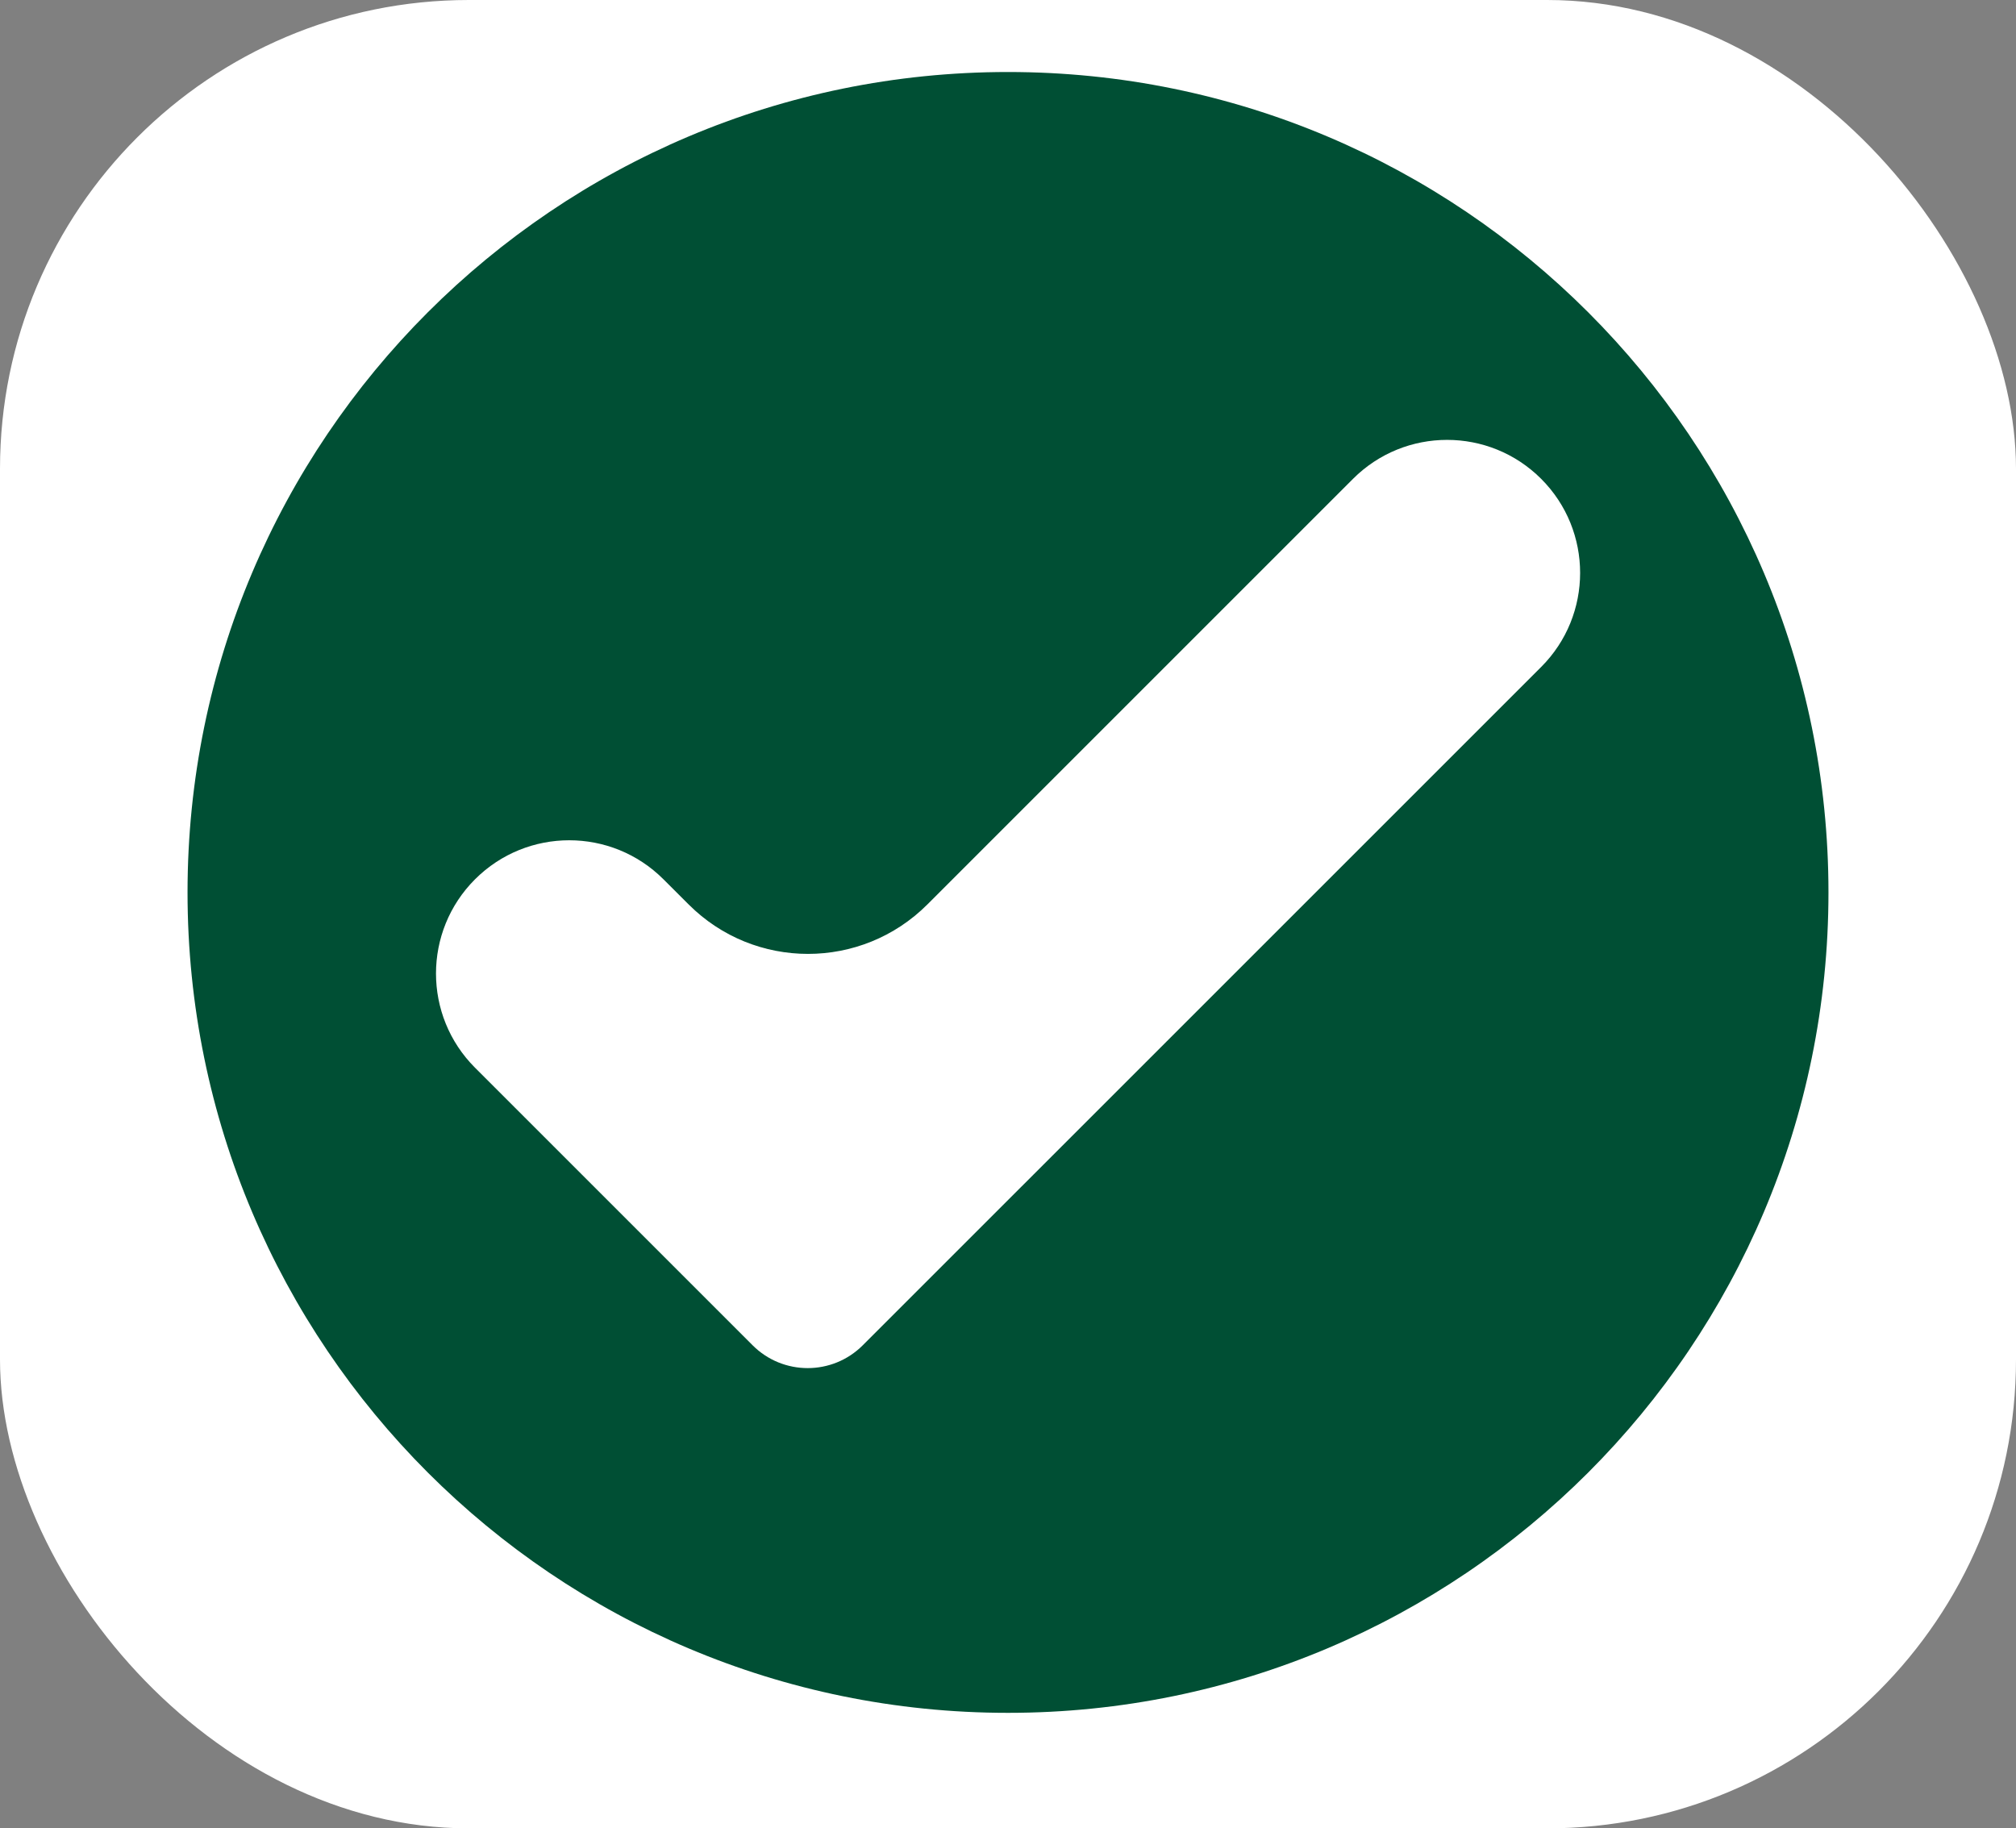
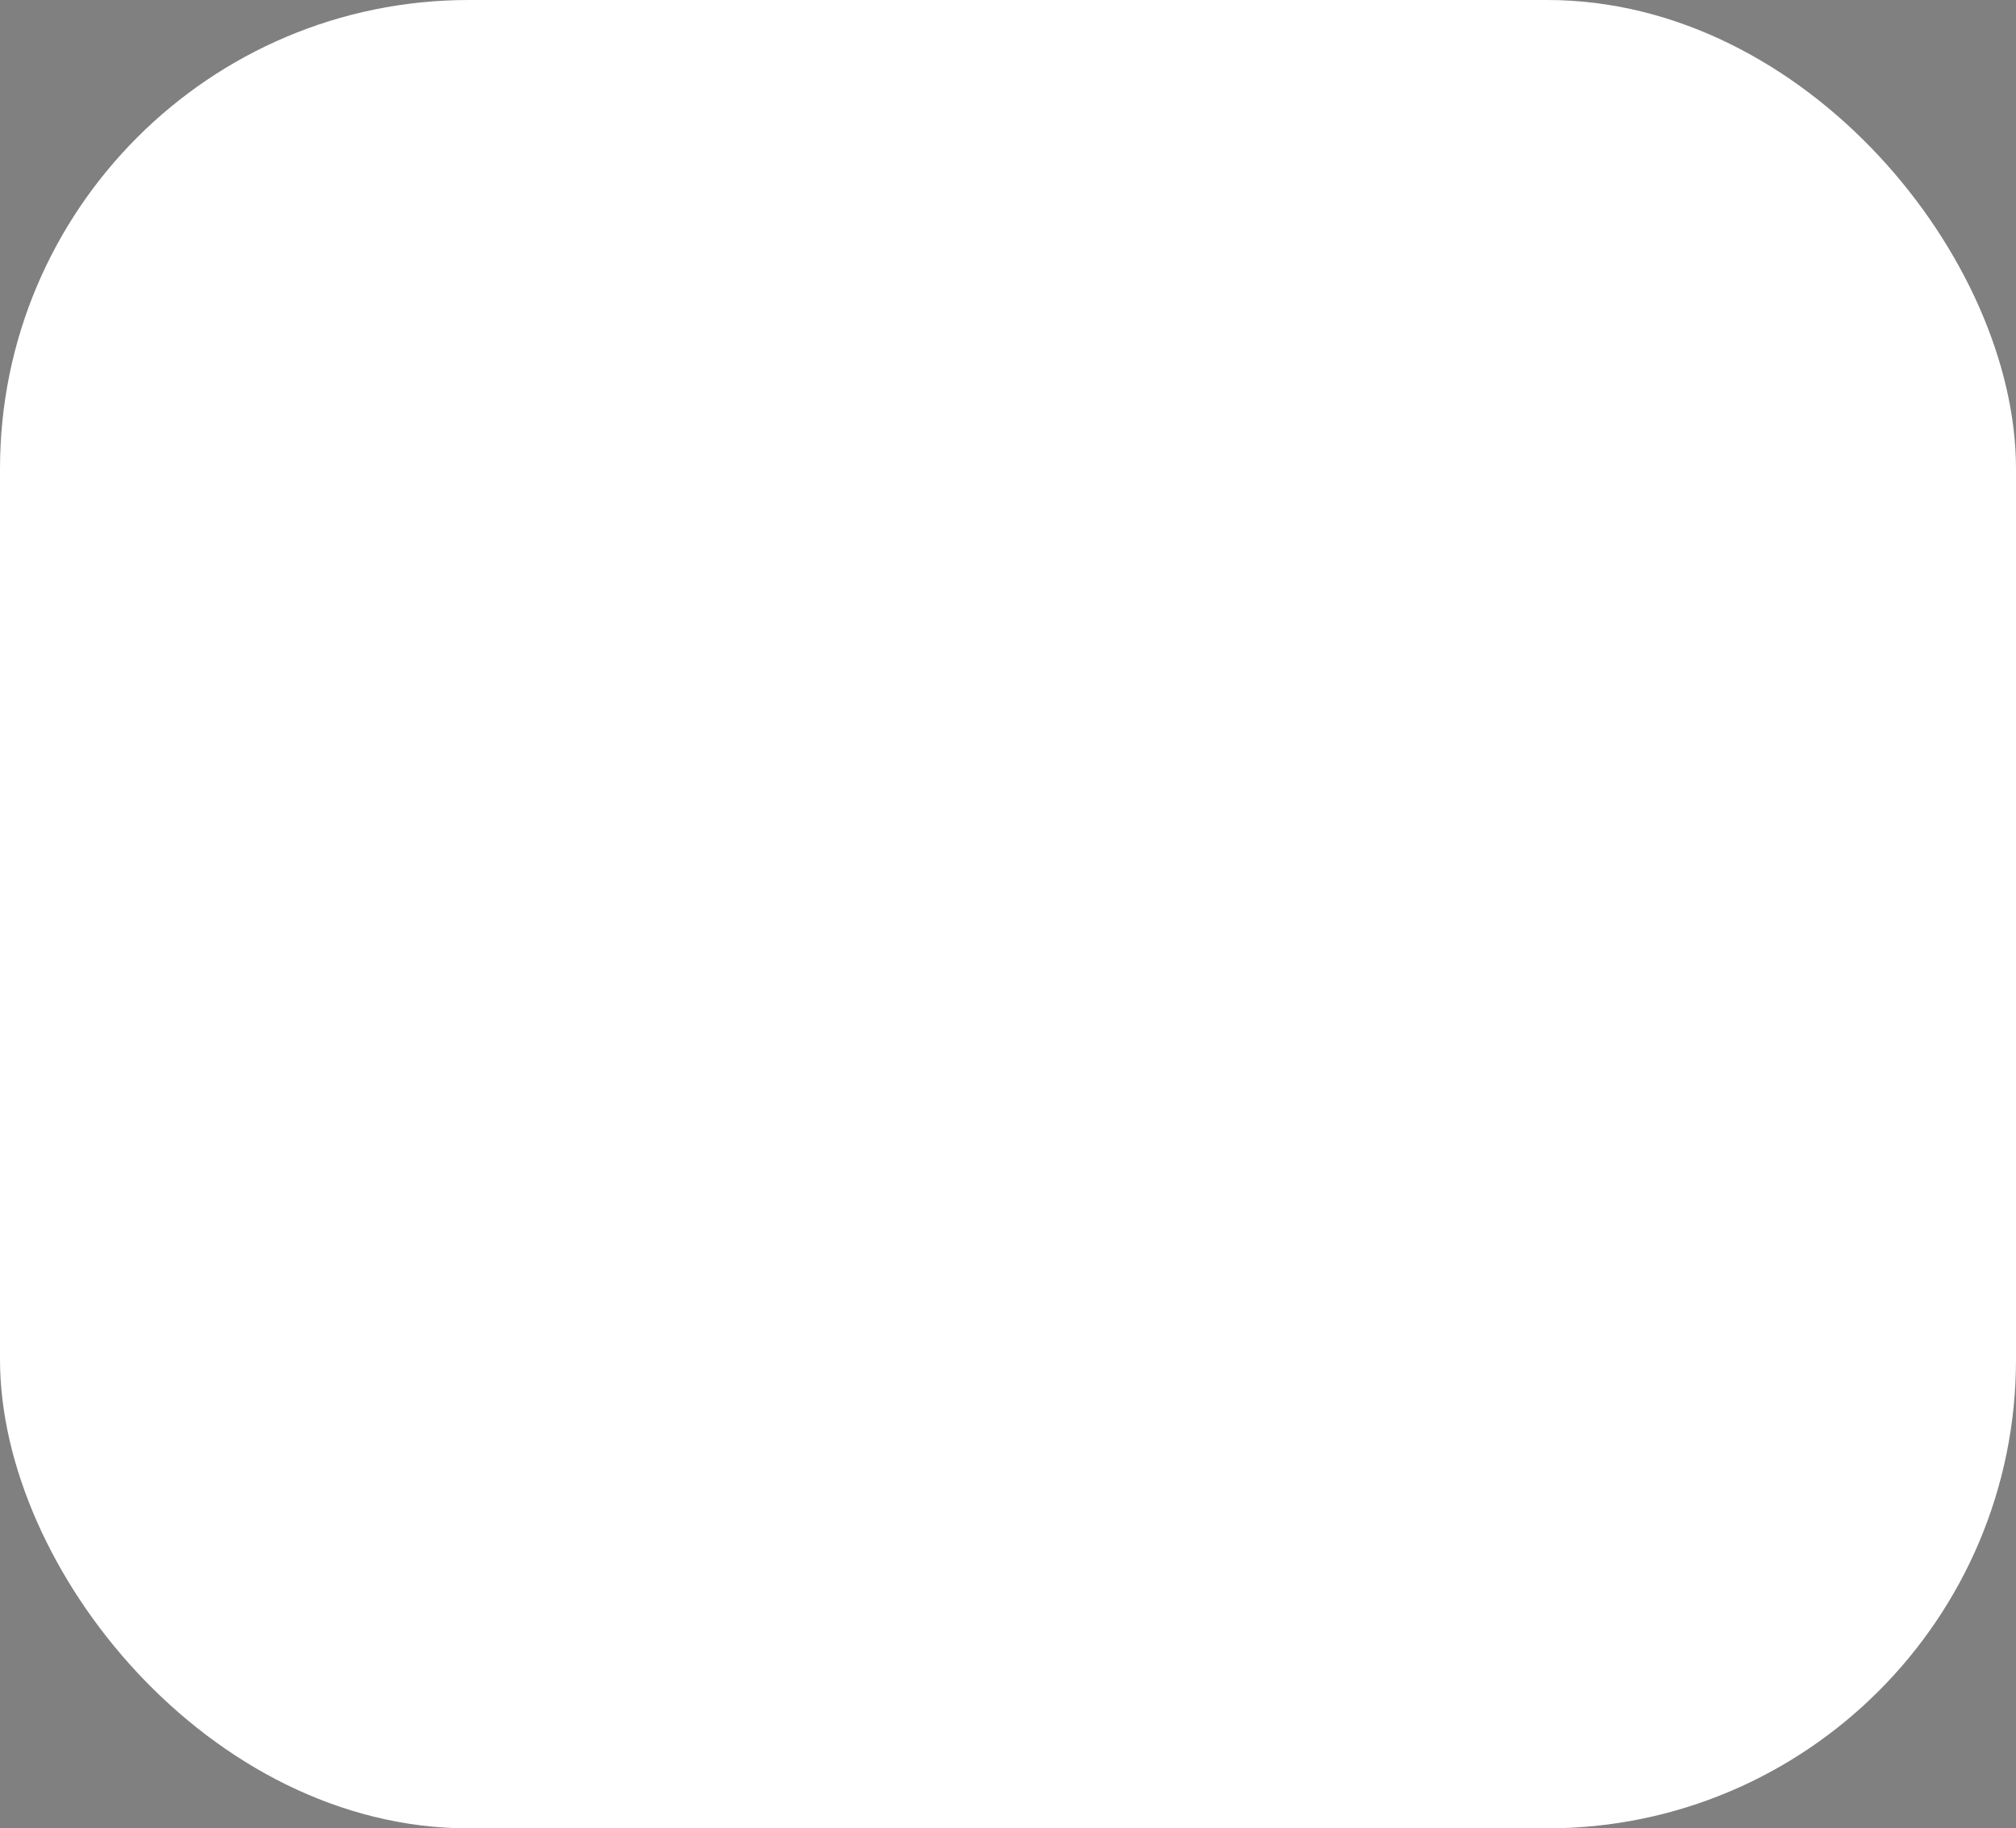
<svg xmlns="http://www.w3.org/2000/svg" width="43" height="39" viewBox="0 0 43 39" fill="none">
  <rect x="0" y="0" width="43" height="39" fill="#808080" stroke="none" />
  <rect width="43" height="39" rx="10" fill="white" />
-   <path d="M39 19.036C39 9.37 31.166 1.536 21.5 1.536C11.834 1.536 4 9.37 4 19.036C4 28.702 11.834 36.536 21.5 36.536C31.166 36.536 39 28.702 39 19.036ZM32.872 10.214C33.98 11.322 33.98 13.119 32.872 14.227L18.403 28.695V28.695C17.754 29.345 16.701 29.345 16.052 28.695L10.132 22.775C9.022 21.665 9.022 19.866 10.132 18.756V18.756C11.242 17.646 13.041 17.646 14.151 18.756L14.688 19.292C16.094 20.699 18.374 20.699 19.781 19.292L28.859 10.214C29.967 9.106 31.764 9.106 32.872 10.214V10.214Z" fill="#004F34" />
</svg>